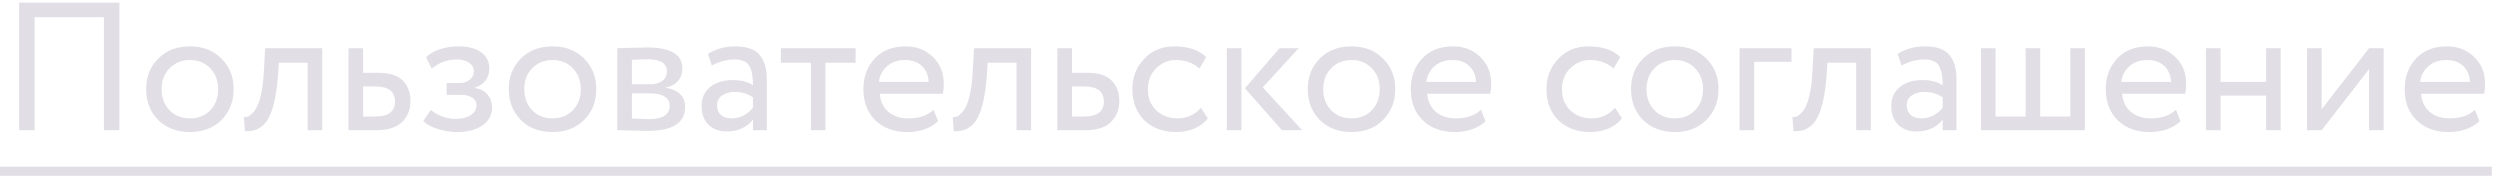
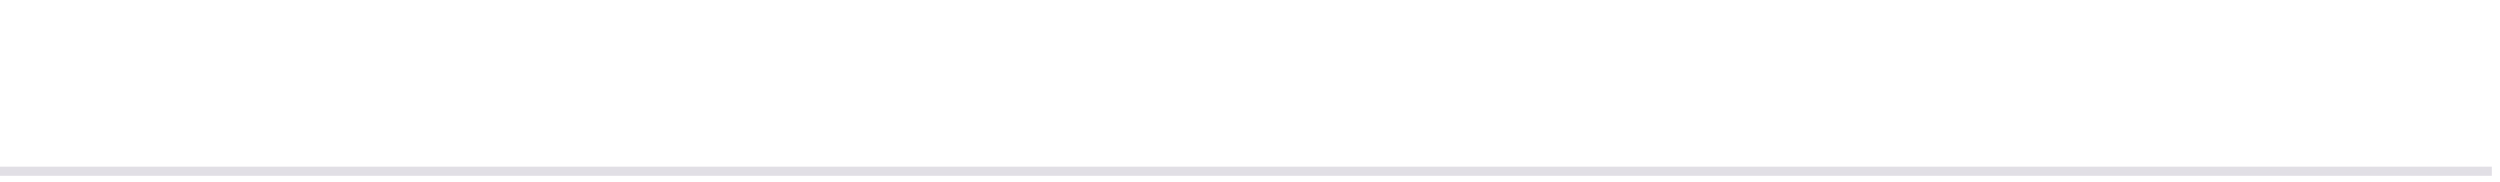
<svg xmlns="http://www.w3.org/2000/svg" width="192" height="14" viewBox="0 0 192 14" fill="none">
  <g opacity="0.39">
-     <path d="M7.98 10V1.32H2.66V10H1.47V0.2H9.17V10H7.98ZM12.149 9.216C11.533 8.591 11.225 7.802 11.225 6.85C11.225 5.898 11.533 5.114 12.149 4.498C12.774 3.873 13.586 3.56 14.585 3.56C15.583 3.56 16.391 3.873 17.007 4.498C17.632 5.114 17.945 5.898 17.945 6.85C17.945 7.802 17.632 8.591 17.007 9.216C16.391 9.832 15.583 10.14 14.585 10.14C13.586 10.14 12.774 9.832 12.149 9.216ZM12.415 6.85C12.415 7.503 12.615 8.04 13.017 8.46C13.427 8.88 13.95 9.09 14.585 9.09C15.219 9.09 15.737 8.885 16.139 8.474C16.549 8.054 16.755 7.513 16.755 6.85C16.755 6.197 16.549 5.66 16.139 5.24C15.737 4.82 15.219 4.61 14.585 4.61C13.959 4.61 13.441 4.82 13.031 5.24C12.62 5.651 12.415 6.187 12.415 6.85ZM23.627 10V4.82H21.415L21.345 5.884C21.289 6.584 21.205 7.191 21.093 7.704C20.981 8.208 20.85 8.614 20.701 8.922C20.561 9.221 20.388 9.459 20.183 9.636C19.977 9.813 19.767 9.935 19.553 10C19.338 10.056 19.091 10.084 18.811 10.084L18.727 8.992C18.839 9.001 18.946 8.987 19.049 8.95C19.161 8.903 19.282 8.81 19.413 8.67C19.553 8.53 19.674 8.343 19.777 8.11C19.889 7.877 19.987 7.55 20.071 7.13C20.164 6.701 20.225 6.211 20.253 5.66L20.365 3.7H24.747V10H23.627ZM26.766 10V3.7H27.886V5.59H29.034C29.93 5.59 30.569 5.795 30.952 6.206C31.334 6.607 31.526 7.125 31.526 7.76C31.526 8.395 31.316 8.927 30.896 9.356C30.476 9.785 29.808 10 28.894 10H26.766ZM28.824 6.64H27.886V8.95H28.81C29.827 8.95 30.336 8.567 30.336 7.802C30.336 7.027 29.832 6.64 28.824 6.64ZM35.114 10.14C34.628 10.14 34.124 10.061 33.602 9.902C33.079 9.734 32.715 9.529 32.51 9.286L33.084 8.446C33.336 8.651 33.634 8.819 33.98 8.95C34.334 9.071 34.656 9.132 34.946 9.132C35.431 9.132 35.828 9.039 36.136 8.852C36.444 8.656 36.597 8.404 36.597 8.096C36.597 7.835 36.486 7.634 36.261 7.494C36.047 7.354 35.748 7.284 35.365 7.284H34.301V6.374H35.295C35.613 6.374 35.874 6.29 36.08 6.122C36.285 5.945 36.388 5.73 36.388 5.478C36.388 5.198 36.266 4.979 36.023 4.82C35.781 4.652 35.454 4.568 35.044 4.568C34.371 4.568 33.742 4.801 33.154 5.268L32.719 4.4C32.971 4.139 33.322 3.933 33.77 3.784C34.227 3.635 34.708 3.56 35.212 3.56C35.968 3.56 36.551 3.714 36.962 4.022C37.372 4.321 37.578 4.731 37.578 5.254C37.578 5.982 37.209 6.477 36.471 6.738V6.766C36.892 6.813 37.214 6.976 37.438 7.256C37.671 7.536 37.788 7.867 37.788 8.25C37.788 8.829 37.54 9.291 37.045 9.636C36.551 9.972 35.907 10.14 35.114 10.14ZM39.998 9.216C39.382 8.591 39.074 7.802 39.074 6.85C39.074 5.898 39.382 5.114 39.998 4.498C40.624 3.873 41.436 3.56 42.434 3.56C43.433 3.56 44.24 3.873 44.856 4.498C45.482 5.114 45.794 5.898 45.794 6.85C45.794 7.802 45.482 8.591 44.856 9.216C44.24 9.832 43.433 10.14 42.434 10.14C41.436 10.14 40.624 9.832 39.998 9.216ZM40.264 6.85C40.264 7.503 40.465 8.04 40.866 8.46C41.277 8.88 41.8 9.09 42.434 9.09C43.069 9.09 43.587 8.885 43.988 8.474C44.399 8.054 44.604 7.513 44.604 6.85C44.604 6.197 44.399 5.66 43.988 5.24C43.587 4.82 43.069 4.61 42.434 4.61C41.809 4.61 41.291 4.82 40.88 5.24C40.47 5.651 40.264 6.187 40.264 6.85ZM47.41 10V3.7C47.56 3.7 47.891 3.691 48.404 3.672C48.927 3.653 49.356 3.644 49.692 3.644C51.503 3.644 52.408 4.185 52.408 5.268C52.408 5.641 52.292 5.963 52.058 6.234C51.825 6.495 51.522 6.654 51.148 6.71V6.738C52.128 6.915 52.618 7.41 52.618 8.222C52.618 9.445 51.652 10.056 49.72 10.056C49.44 10.056 49.03 10.047 48.488 10.028C47.947 10.009 47.588 10 47.41 10ZM49.874 7.172H48.53V9.104C49.202 9.132 49.632 9.146 49.818 9.146C50.892 9.146 51.428 8.81 51.428 8.138C51.428 7.494 50.91 7.172 49.874 7.172ZM49.776 4.554C49.506 4.554 49.09 4.568 48.53 4.596V6.472H49.944C50.327 6.472 50.635 6.383 50.868 6.206C51.102 6.029 51.218 5.791 51.218 5.492C51.218 4.867 50.738 4.554 49.776 4.554ZM54.664 5.03L54.37 4.134C54.986 3.751 55.686 3.56 56.47 3.56C57.338 3.56 57.959 3.775 58.332 4.204C58.706 4.633 58.892 5.277 58.892 6.136V10H57.828V9.188C57.343 9.795 56.671 10.098 55.812 10.098C55.234 10.098 54.767 9.925 54.412 9.58C54.058 9.225 53.88 8.749 53.88 8.152C53.88 7.527 54.1 7.037 54.538 6.682C54.986 6.327 55.56 6.15 56.26 6.15C56.932 6.15 57.455 6.285 57.828 6.556C57.828 5.884 57.735 5.385 57.548 5.058C57.362 4.731 56.979 4.568 56.4 4.568C55.831 4.568 55.252 4.722 54.664 5.03ZM56.204 9.09C56.83 9.09 57.371 8.819 57.828 8.278V7.48C57.436 7.2 56.965 7.06 56.414 7.06C56.041 7.06 55.724 7.149 55.462 7.326C55.201 7.503 55.07 7.76 55.07 8.096C55.07 8.404 55.168 8.647 55.364 8.824C55.57 9.001 55.85 9.09 56.204 9.09ZM59.97 4.82V3.7H65.71V4.82H63.4V10H62.28V4.82H59.97ZM71.699 8.432L72.049 9.314C71.442 9.865 70.653 10.14 69.683 10.14C68.665 10.14 67.849 9.841 67.233 9.244C66.617 8.647 66.309 7.849 66.309 6.85C66.309 5.898 66.598 5.114 67.177 4.498C67.755 3.873 68.549 3.56 69.557 3.56C70.387 3.56 71.083 3.831 71.643 4.372C72.203 4.904 72.483 5.595 72.483 6.444C72.483 6.733 72.459 6.985 72.413 7.2H67.569C67.615 7.788 67.835 8.25 68.227 8.586C68.628 8.922 69.141 9.09 69.767 9.09C70.588 9.09 71.232 8.871 71.699 8.432ZM69.501 4.61C68.941 4.61 68.483 4.769 68.129 5.086C67.774 5.394 67.564 5.795 67.499 6.29H71.321C71.293 5.767 71.115 5.357 70.789 5.058C70.471 4.759 70.042 4.61 69.501 4.61ZM78.068 10V4.82H75.856L75.786 5.884C75.73 6.584 75.646 7.191 75.534 7.704C75.422 8.208 75.291 8.614 75.142 8.922C75.002 9.221 74.829 9.459 74.624 9.636C74.419 9.813 74.209 9.935 73.994 10C73.779 10.056 73.532 10.084 73.252 10.084L73.168 8.992C73.28 9.001 73.387 8.987 73.49 8.95C73.602 8.903 73.723 8.81 73.854 8.67C73.994 8.53 74.115 8.343 74.218 8.11C74.33 7.877 74.428 7.55 74.512 7.13C74.605 6.701 74.666 6.211 74.694 5.66L74.806 3.7H79.188V10H78.068ZM81.207 10V3.7H82.327V5.59H83.475C84.371 5.59 85.011 5.795 85.393 6.206C85.776 6.607 85.967 7.125 85.967 7.76C85.967 8.395 85.757 8.927 85.337 9.356C84.917 9.785 84.25 10 83.335 10H81.207ZM83.265 6.64H82.327V8.95H83.251C84.269 8.95 84.777 8.567 84.777 7.802C84.777 7.027 84.273 6.64 83.265 6.64ZM92.231 8.278L92.763 9.09C92.502 9.426 92.156 9.687 91.727 9.874C91.298 10.051 90.836 10.14 90.341 10.14C89.333 10.14 88.516 9.841 87.891 9.244C87.275 8.637 86.967 7.839 86.967 6.85C86.967 5.926 87.27 5.147 87.877 4.512C88.484 3.877 89.244 3.56 90.159 3.56C91.26 3.56 92.086 3.835 92.637 4.386L92.119 5.268C91.643 4.829 91.041 4.61 90.313 4.61C89.725 4.61 89.216 4.825 88.787 5.254C88.367 5.674 88.157 6.206 88.157 6.85C88.157 7.522 88.372 8.063 88.801 8.474C89.24 8.885 89.781 9.09 90.425 9.09C91.153 9.09 91.755 8.819 92.231 8.278ZM99.739 3.7L96.981 6.71L100.005 10H98.451L95.609 6.78L98.269 3.7H99.739ZM94.223 10V3.7H95.343V10H94.223ZM101.358 9.216C100.742 8.591 100.434 7.802 100.434 6.85C100.434 5.898 100.742 5.114 101.358 4.498C101.983 3.873 102.795 3.56 103.794 3.56C104.792 3.56 105.6 3.873 106.216 4.498C106.841 5.114 107.154 5.898 107.154 6.85C107.154 7.802 106.841 8.591 106.216 9.216C105.6 9.832 104.792 10.14 103.794 10.14C102.795 10.14 101.983 9.832 101.358 9.216ZM101.624 6.85C101.624 7.503 101.824 8.04 102.226 8.46C102.636 8.88 103.159 9.09 103.794 9.09C104.428 9.09 104.946 8.885 105.348 8.474C105.758 8.054 105.964 7.513 105.964 6.85C105.964 6.197 105.758 5.66 105.348 5.24C104.946 4.82 104.428 4.61 103.794 4.61C103.168 4.61 102.65 4.82 102.24 5.24C101.829 5.651 101.624 6.187 101.624 6.85ZM113.74 8.432L114.09 9.314C113.483 9.865 112.694 10.14 111.724 10.14C110.706 10.14 109.89 9.841 109.274 9.244C108.658 8.647 108.35 7.849 108.35 6.85C108.35 5.898 108.639 5.114 109.218 4.498C109.796 3.873 110.59 3.56 111.598 3.56C112.428 3.56 113.124 3.831 113.684 4.372C114.244 4.904 114.524 5.595 114.524 6.444C114.524 6.733 114.5 6.985 114.454 7.2H109.61C109.656 7.788 109.876 8.25 110.268 8.586C110.669 8.922 111.182 9.09 111.808 9.09C112.629 9.09 113.273 8.871 113.74 8.432ZM111.542 4.61C110.982 4.61 110.524 4.769 110.17 5.086C109.815 5.394 109.605 5.795 109.54 6.29H113.362C113.334 5.767 113.156 5.357 112.83 5.058C112.512 4.759 112.083 4.61 111.542 4.61ZM124.032 8.278L124.564 9.09C124.302 9.426 123.957 9.687 123.528 9.874C123.098 10.051 122.636 10.14 122.142 10.14C121.134 10.14 120.317 9.841 119.692 9.244C119.076 8.637 118.768 7.839 118.768 6.85C118.768 5.926 119.071 5.147 119.678 4.512C120.284 3.877 121.045 3.56 121.96 3.56C123.061 3.56 123.887 3.835 124.438 4.386L123.92 5.268C123.444 4.829 122.842 4.61 122.114 4.61C121.526 4.61 121.017 4.825 120.588 5.254C120.168 5.674 119.958 6.206 119.958 6.85C119.958 7.522 120.172 8.063 120.602 8.474C121.04 8.885 121.582 9.09 122.226 9.09C122.954 9.09 123.556 8.819 124.032 8.278ZM126.186 9.216C125.57 8.591 125.262 7.802 125.262 6.85C125.262 5.898 125.57 5.114 126.186 4.498C126.811 3.873 127.623 3.56 128.622 3.56C129.62 3.56 130.428 3.873 131.044 4.498C131.669 5.114 131.982 5.898 131.982 6.85C131.982 7.802 131.669 8.591 131.044 9.216C130.428 9.832 129.62 10.14 128.622 10.14C127.623 10.14 126.811 9.832 126.186 9.216ZM126.452 6.85C126.452 7.503 126.652 8.04 127.054 8.46C127.464 8.88 127.987 9.09 128.622 9.09C129.256 9.09 129.774 8.885 130.176 8.474C130.586 8.054 130.792 7.513 130.792 6.85C130.792 6.197 130.586 5.66 130.176 5.24C129.774 4.82 129.256 4.61 128.622 4.61C127.996 4.61 127.478 4.82 127.068 5.24C126.657 5.651 126.452 6.187 126.452 6.85ZM133.598 10V3.7H137.588V4.75H134.718V10H133.598ZM142.558 10V4.82H140.346L140.276 5.884C140.22 6.584 140.136 7.191 140.024 7.704C139.912 8.208 139.782 8.614 139.632 8.922C139.492 9.221 139.32 9.459 139.114 9.636C138.909 9.813 138.699 9.935 138.484 10C138.27 10.056 138.022 10.084 137.742 10.084L137.658 8.992C137.77 9.001 137.878 8.987 137.98 8.95C138.092 8.903 138.214 8.81 138.344 8.67C138.484 8.53 138.606 8.343 138.708 8.11C138.82 7.877 138.918 7.55 139.002 7.13C139.096 6.701 139.156 6.211 139.184 5.66L139.296 3.7H143.678V10H142.558ZM146.033 5.03L145.739 4.134C146.355 3.751 147.055 3.56 147.839 3.56C148.707 3.56 149.328 3.775 149.701 4.204C150.075 4.633 150.261 5.277 150.261 6.136V10H149.197V9.188C148.712 9.795 148.04 10.098 147.181 10.098C146.603 10.098 146.136 9.925 145.781 9.58C145.427 9.225 145.249 8.749 145.249 8.152C145.249 7.527 145.469 7.037 145.907 6.682C146.355 6.327 146.929 6.15 147.629 6.15C148.301 6.15 148.824 6.285 149.197 6.556C149.197 5.884 149.104 5.385 148.917 5.058C148.731 4.731 148.348 4.568 147.769 4.568C147.2 4.568 146.621 4.722 146.033 5.03ZM147.573 9.09C148.199 9.09 148.74 8.819 149.197 8.278V7.48C148.805 7.2 148.334 7.06 147.783 7.06C147.41 7.06 147.093 7.149 146.831 7.326C146.57 7.503 146.439 7.76 146.439 8.096C146.439 8.404 146.537 8.647 146.733 8.824C146.939 9.001 147.219 9.09 147.573 9.09ZM152.137 10V3.7H153.257V8.95H155.567V3.7H156.687V8.95H158.997V3.7H160.117V10H152.137ZM167.115 8.432L167.465 9.314C166.858 9.865 166.069 10.14 165.099 10.14C164.081 10.14 163.265 9.841 162.649 9.244C162.033 8.647 161.725 7.849 161.725 6.85C161.725 5.898 162.014 5.114 162.593 4.498C163.171 3.873 163.965 3.56 164.973 3.56C165.803 3.56 166.499 3.831 167.059 4.372C167.619 4.904 167.899 5.595 167.899 6.444C167.899 6.733 167.875 6.985 167.829 7.2H162.985C163.031 7.788 163.251 8.25 163.643 8.586C164.044 8.922 164.557 9.09 165.183 9.09C166.004 9.09 166.648 8.871 167.115 8.432ZM164.917 4.61C164.357 4.61 163.899 4.769 163.545 5.086C163.19 5.394 162.98 5.795 162.915 6.29H166.737C166.709 5.767 166.531 5.357 166.205 5.058C165.887 4.759 165.458 4.61 164.917 4.61ZM174.038 10V7.34H170.538V10H169.418V3.7H170.538V6.29H174.038V3.7H175.158V10H174.038ZM178.304 10H177.184V3.7H178.304V8.39L181.944 3.7H183.064V10H181.944V5.31L178.304 10ZM190.07 8.432L190.42 9.314C189.813 9.865 189.024 10.14 188.054 10.14C187.036 10.14 186.22 9.841 185.604 9.244C184.988 8.647 184.68 7.849 184.68 6.85C184.68 5.898 184.969 5.114 185.548 4.498C186.126 3.873 186.92 3.56 187.928 3.56C188.758 3.56 189.454 3.831 190.014 4.372C190.574 4.904 190.854 5.595 190.854 6.444C190.854 6.733 190.83 6.985 190.784 7.2H185.94C185.986 7.788 186.206 8.25 186.598 8.586C186.999 8.922 187.512 9.09 188.138 9.09C188.959 9.09 189.603 8.871 190.07 8.432ZM187.872 4.61C187.312 4.61 186.854 4.769 186.5 5.086C186.145 5.394 185.935 5.795 185.87 6.29H189.692C189.664 5.767 189.486 5.357 189.16 5.058C188.842 4.759 188.413 4.61 187.872 4.61Z" fill="#B1ACBC" />
    <path d="M0 12.8H191.372V13.5H0V12.8Z" fill="#B1ACBC" />
  </g>
</svg>